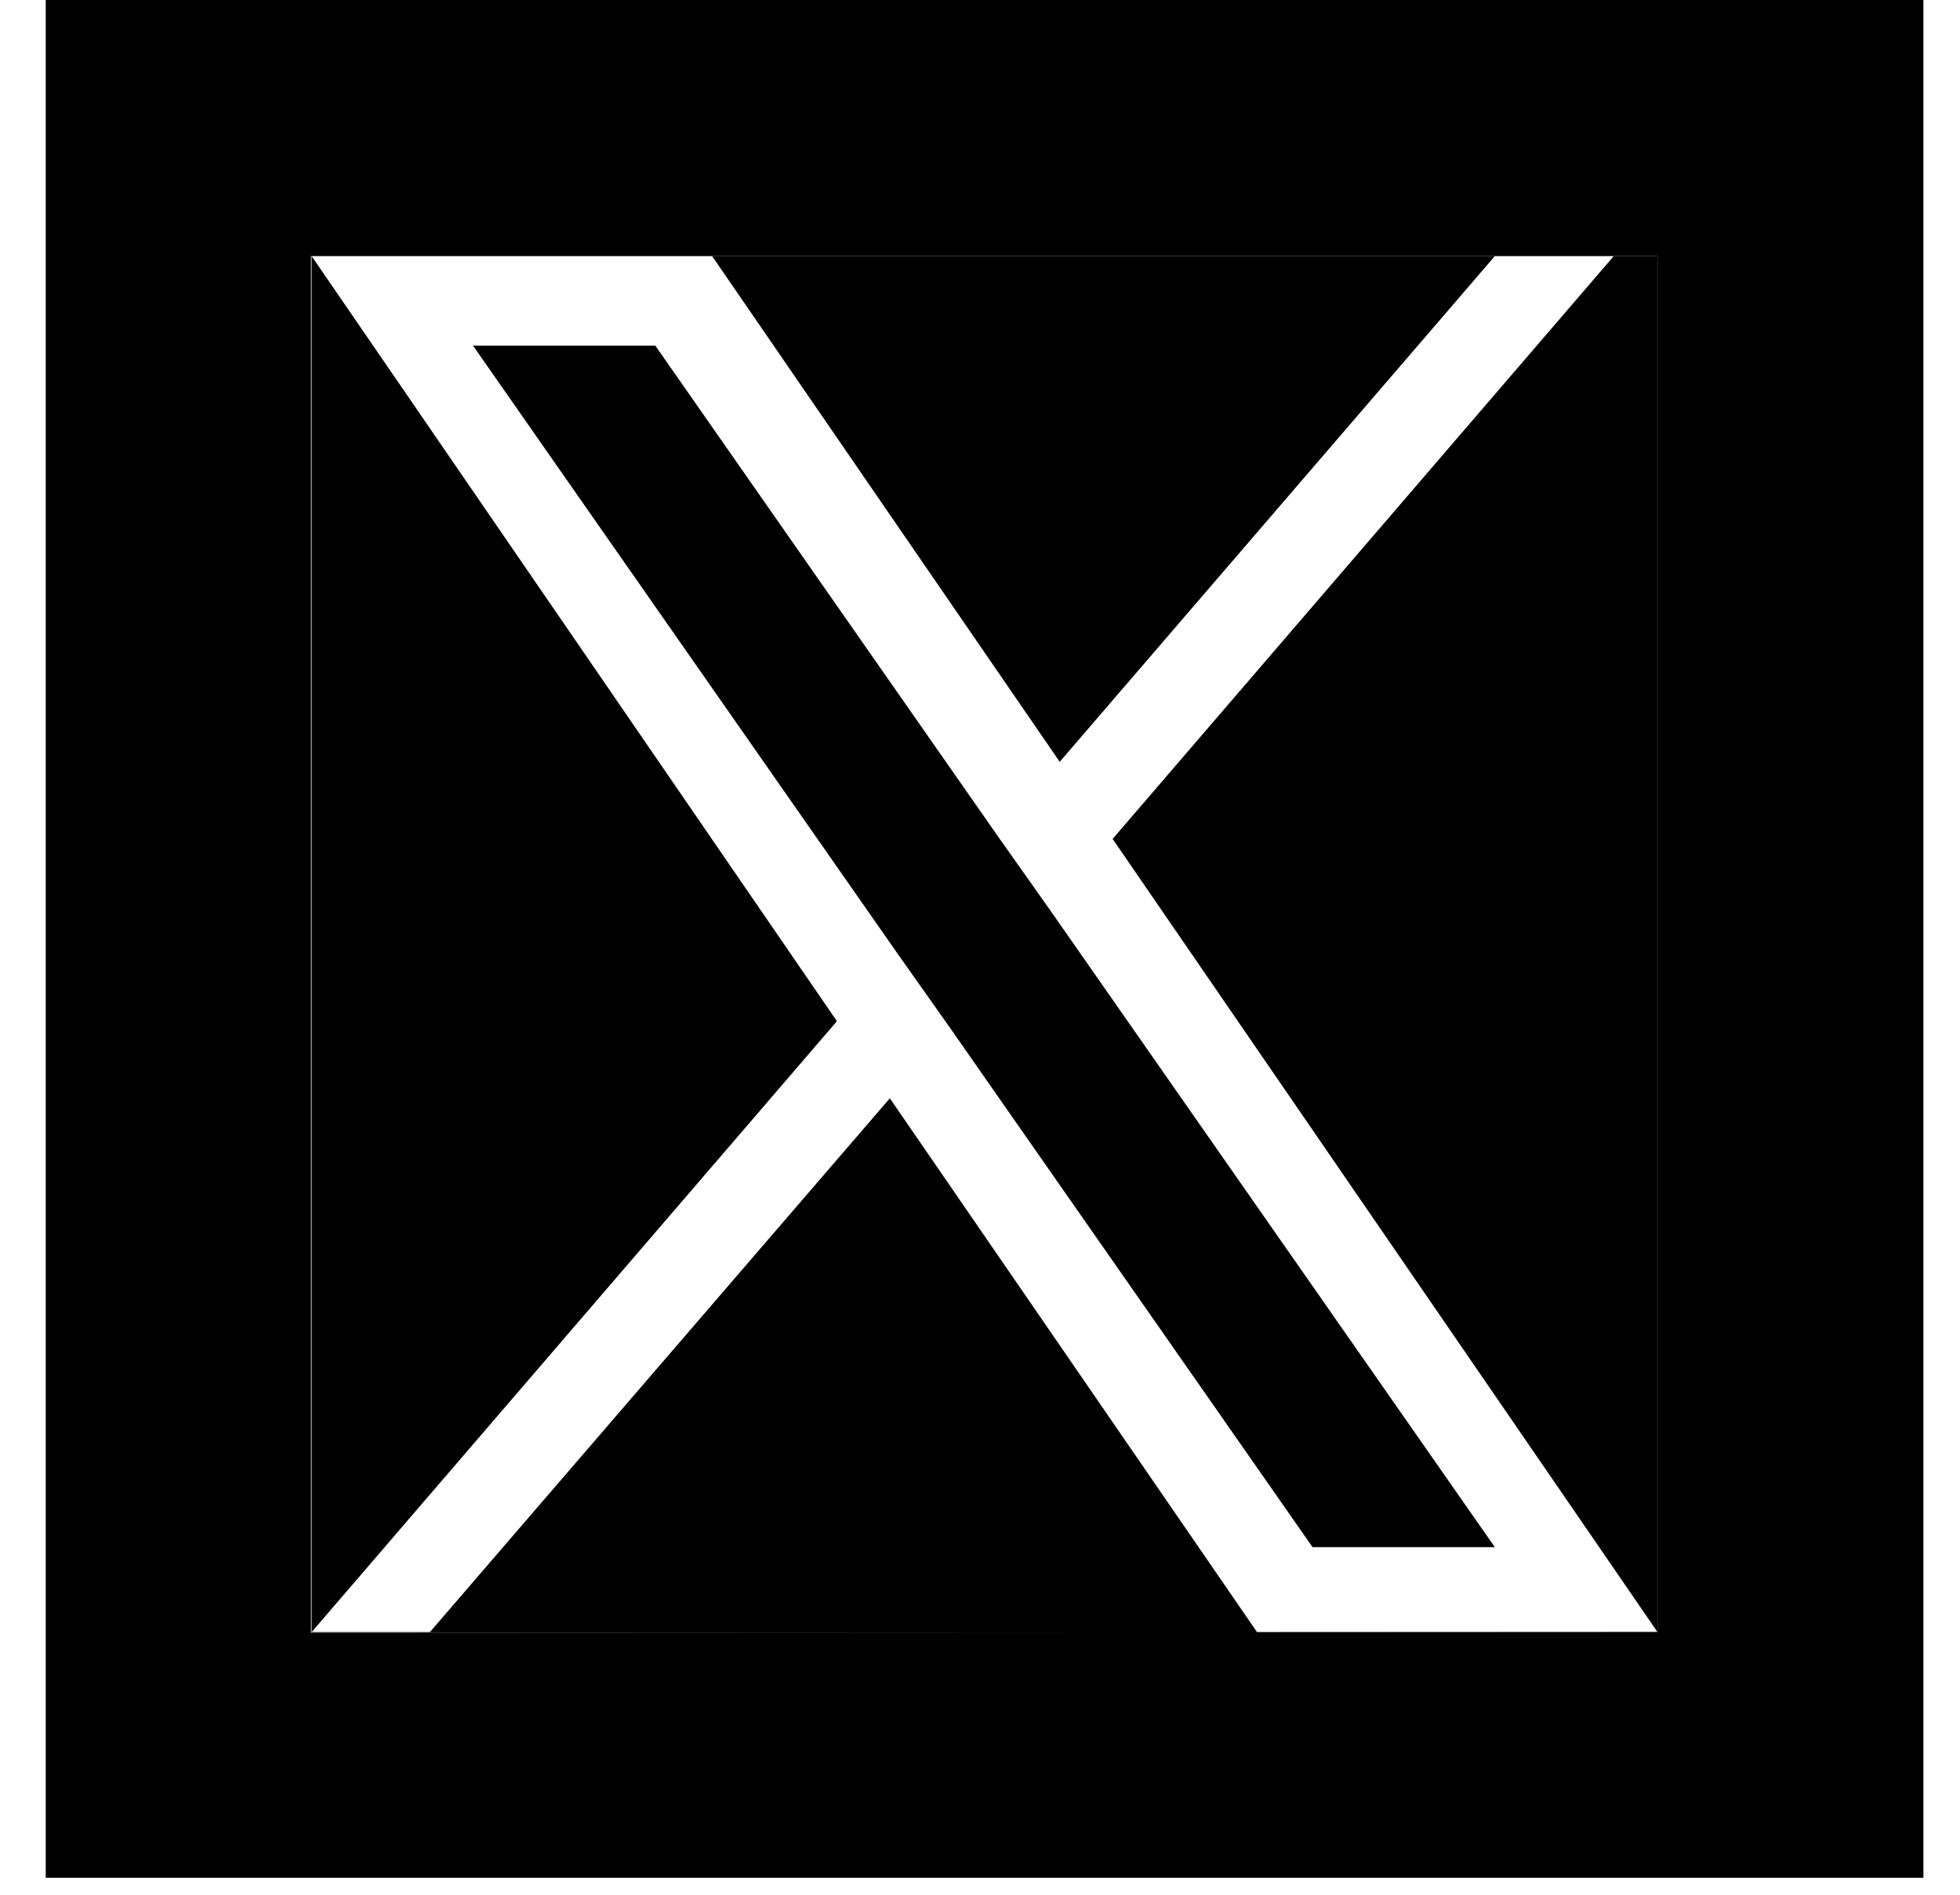
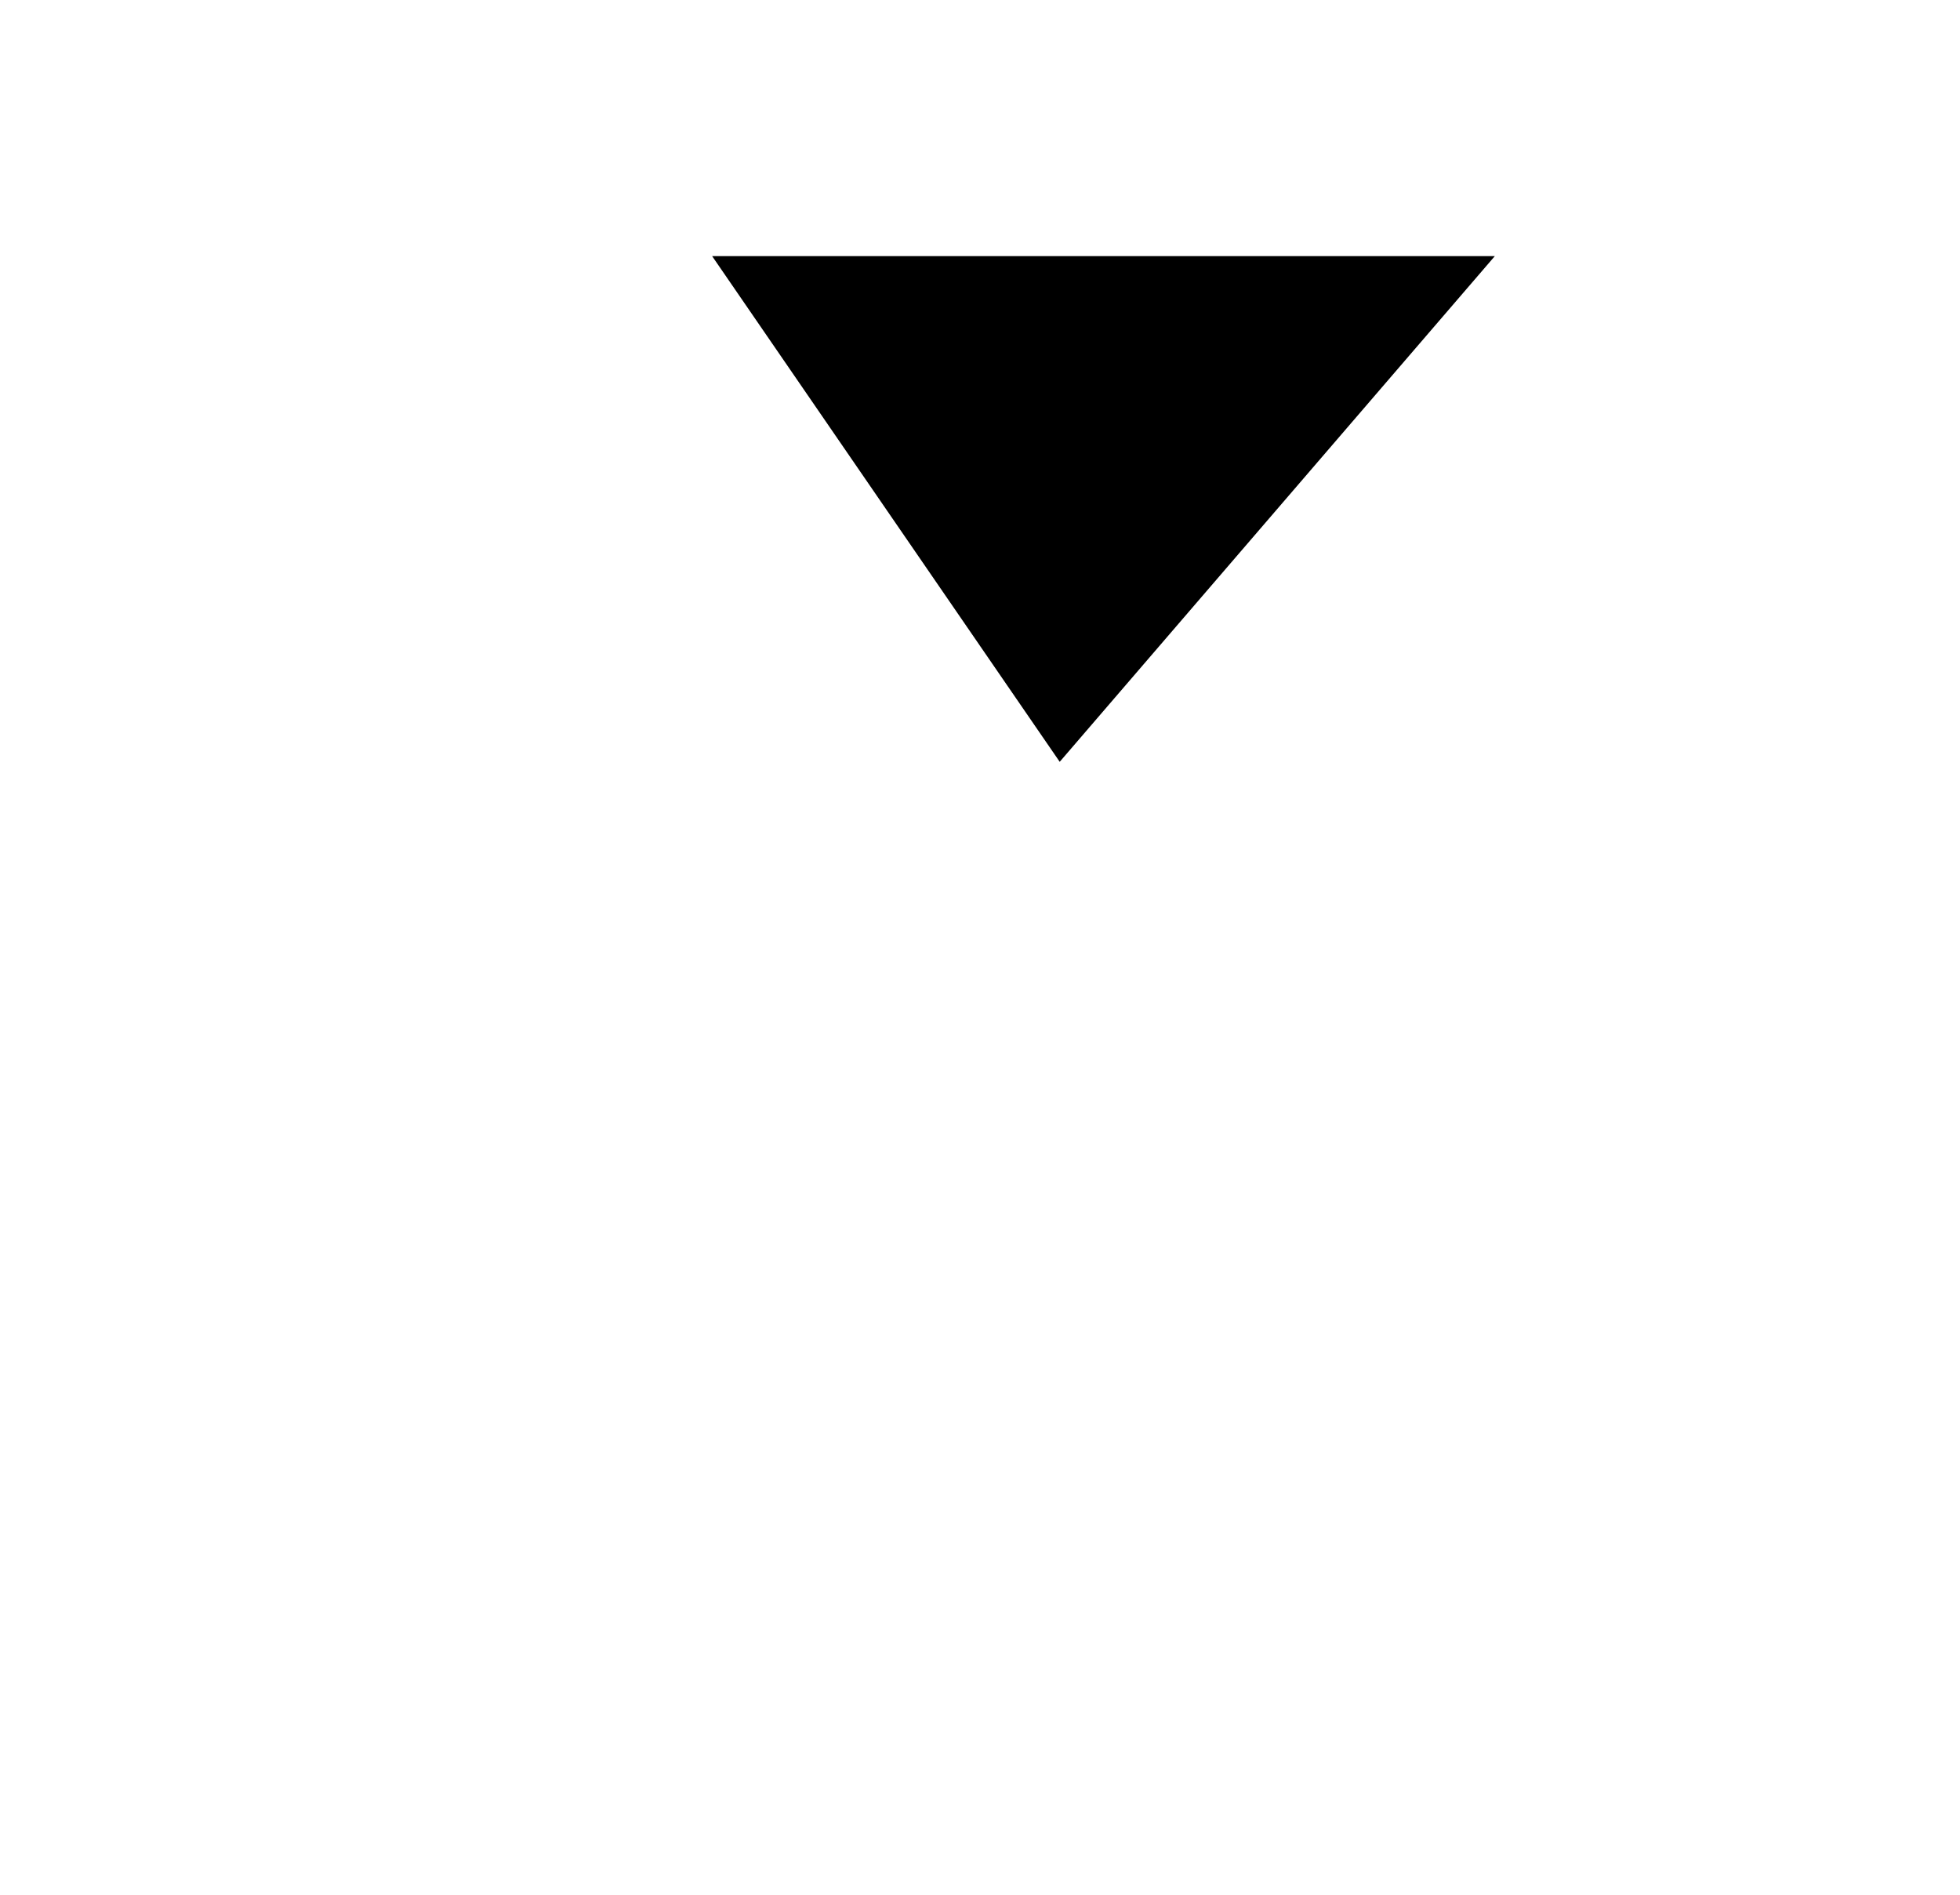
<svg xmlns="http://www.w3.org/2000/svg" width="30" height="29" viewBox="0 0 30 29" fill="none">
-   <path d="M4.77 3.92V24.98L12.81 15.63L4.77 3.92Z" fill="black" />
-   <path d="M13.62 16.81L6.58 24.98H4.77V24.99H25.37V24.98H19.24L13.62 16.81Z" fill="black" />
  <path d="M22.88 3.92H10.9L16.22 11.66L22.88 3.92Z" fill="black" />
-   <path d="M15.26 12.78L10.03 5.29H7.24L13.72 14.57L14.54 15.73L20.09 23.68H22.88L16.08 13.94L15.26 12.78Z" fill="black" />
-   <path d="M17.03 12.84L25.37 24.98V3.92H24.7L17.03 12.84Z" fill="black" />
-   <path d="M0.7 0V28.74H29.44V0H0.7ZM25.37 24.98L4.76 24.99V3.92H25.37V24.98Z" fill="black" />
</svg>